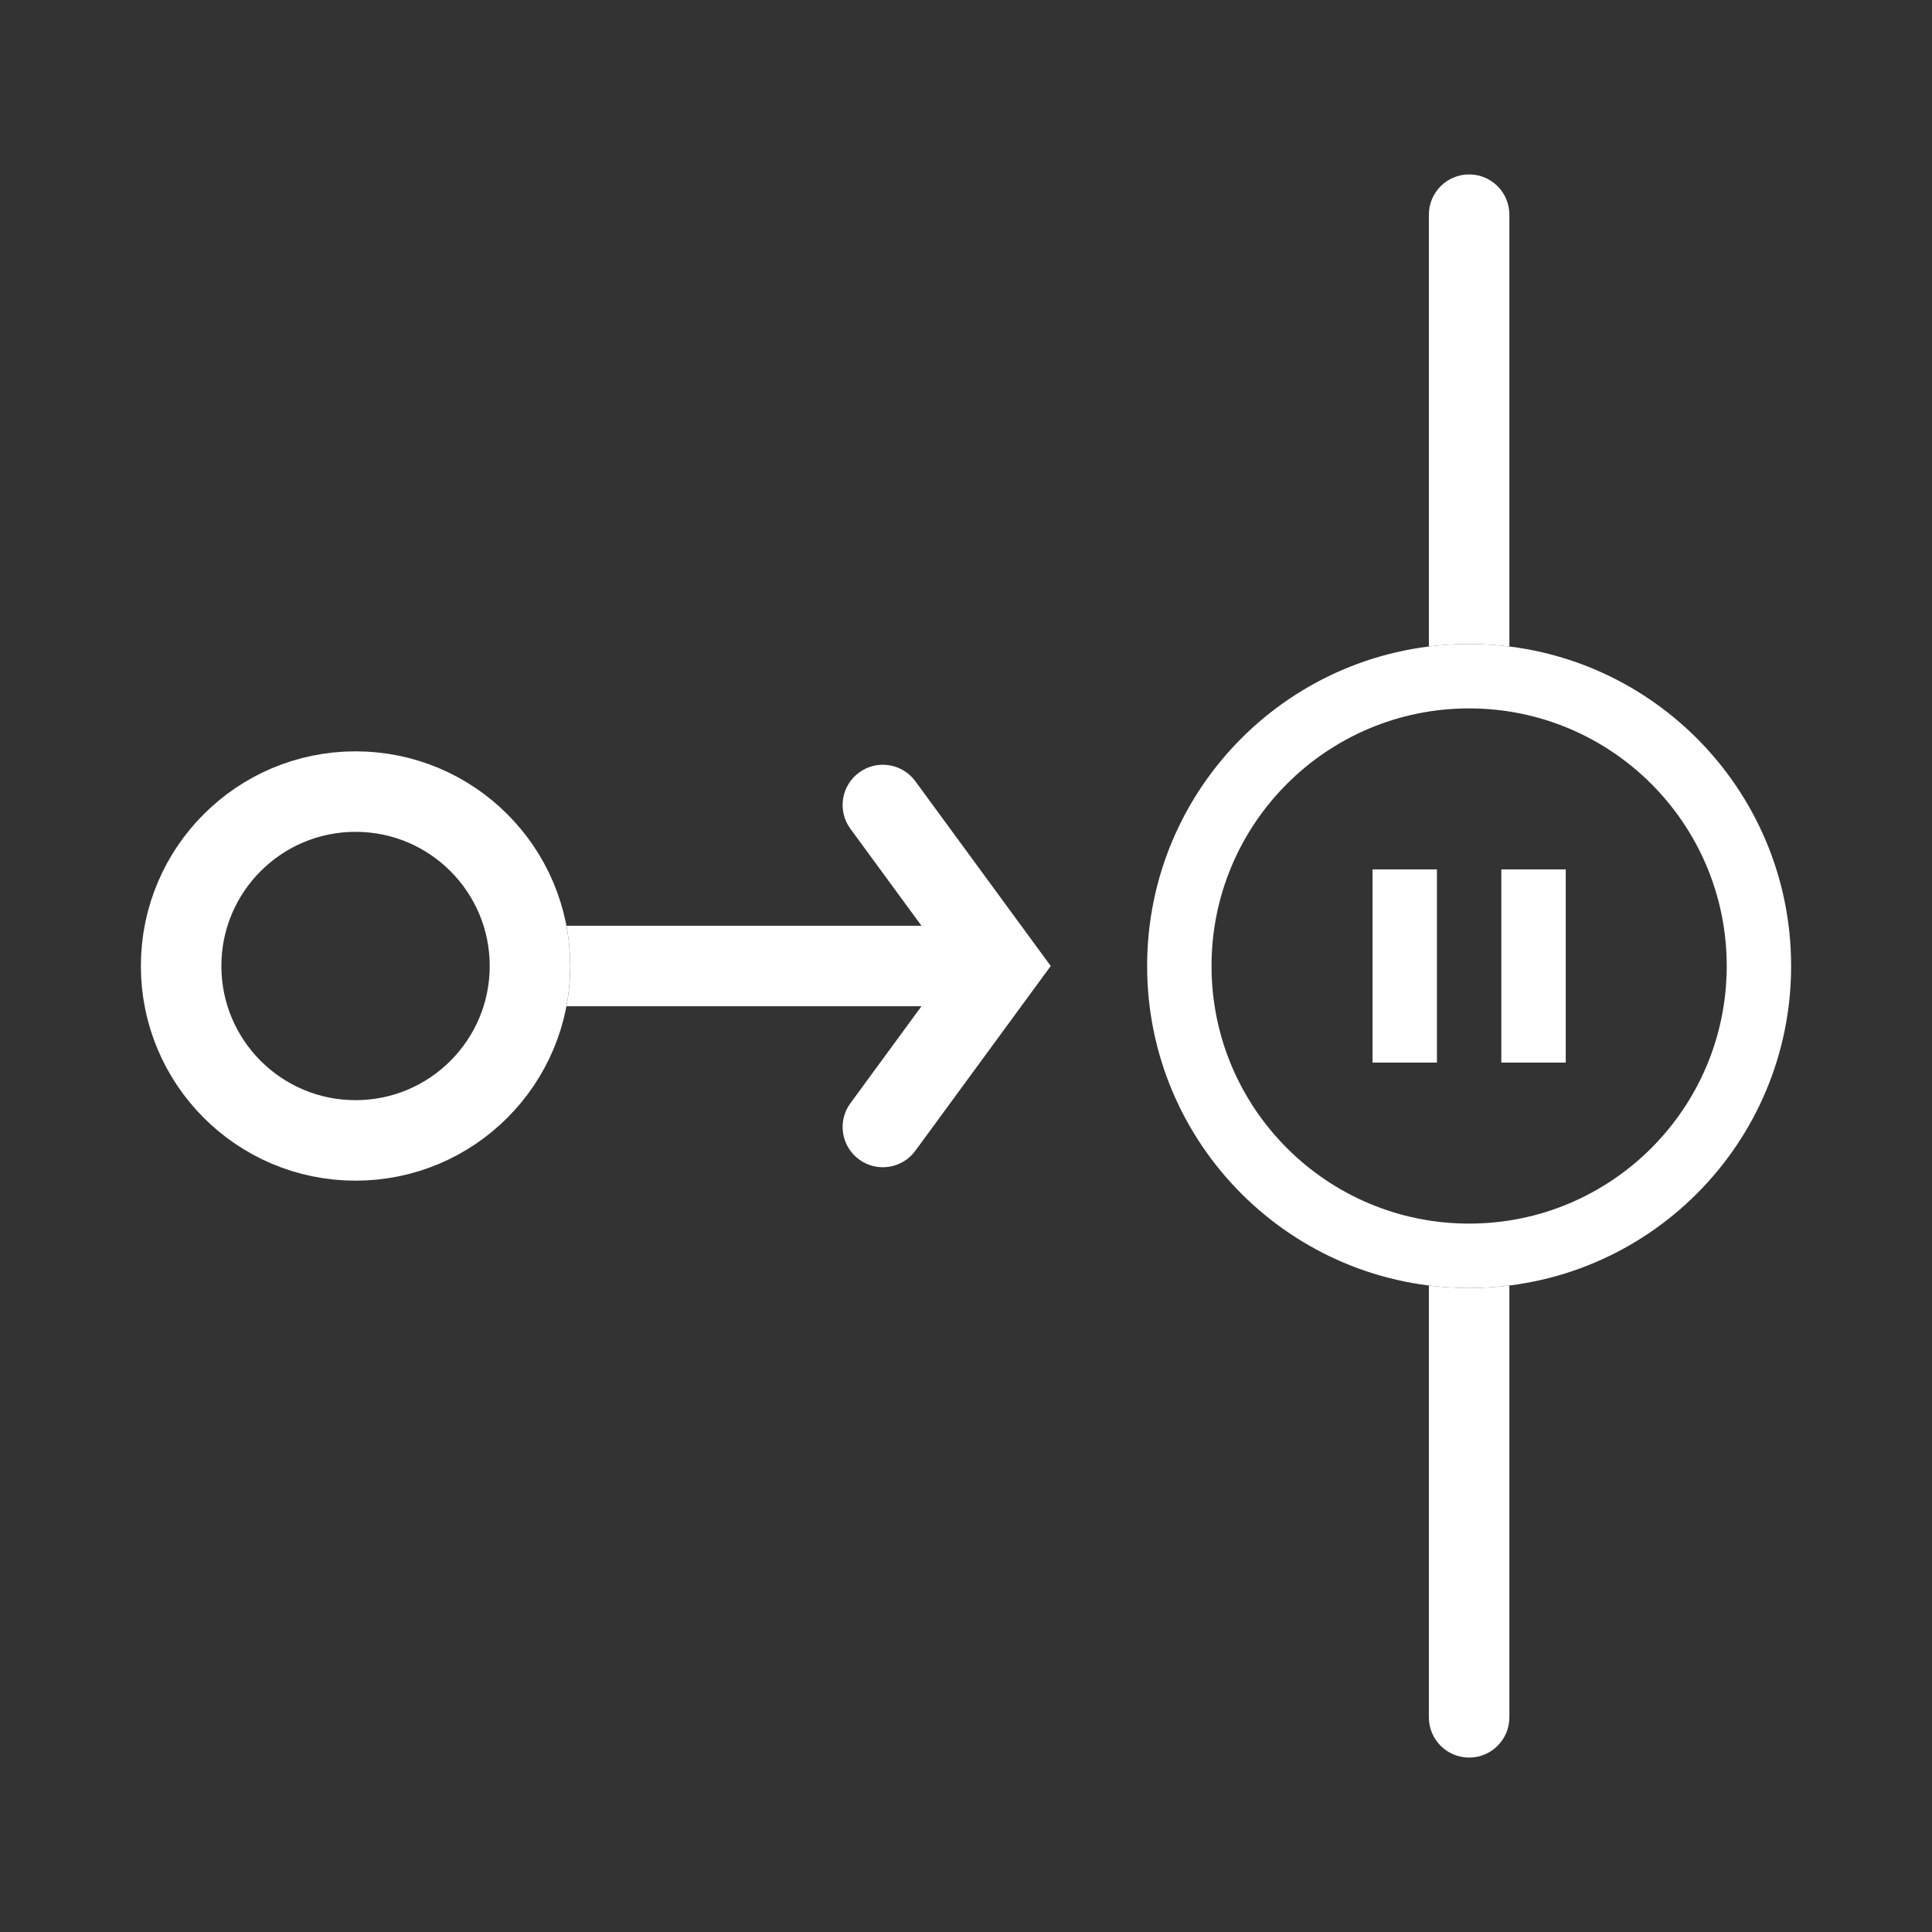
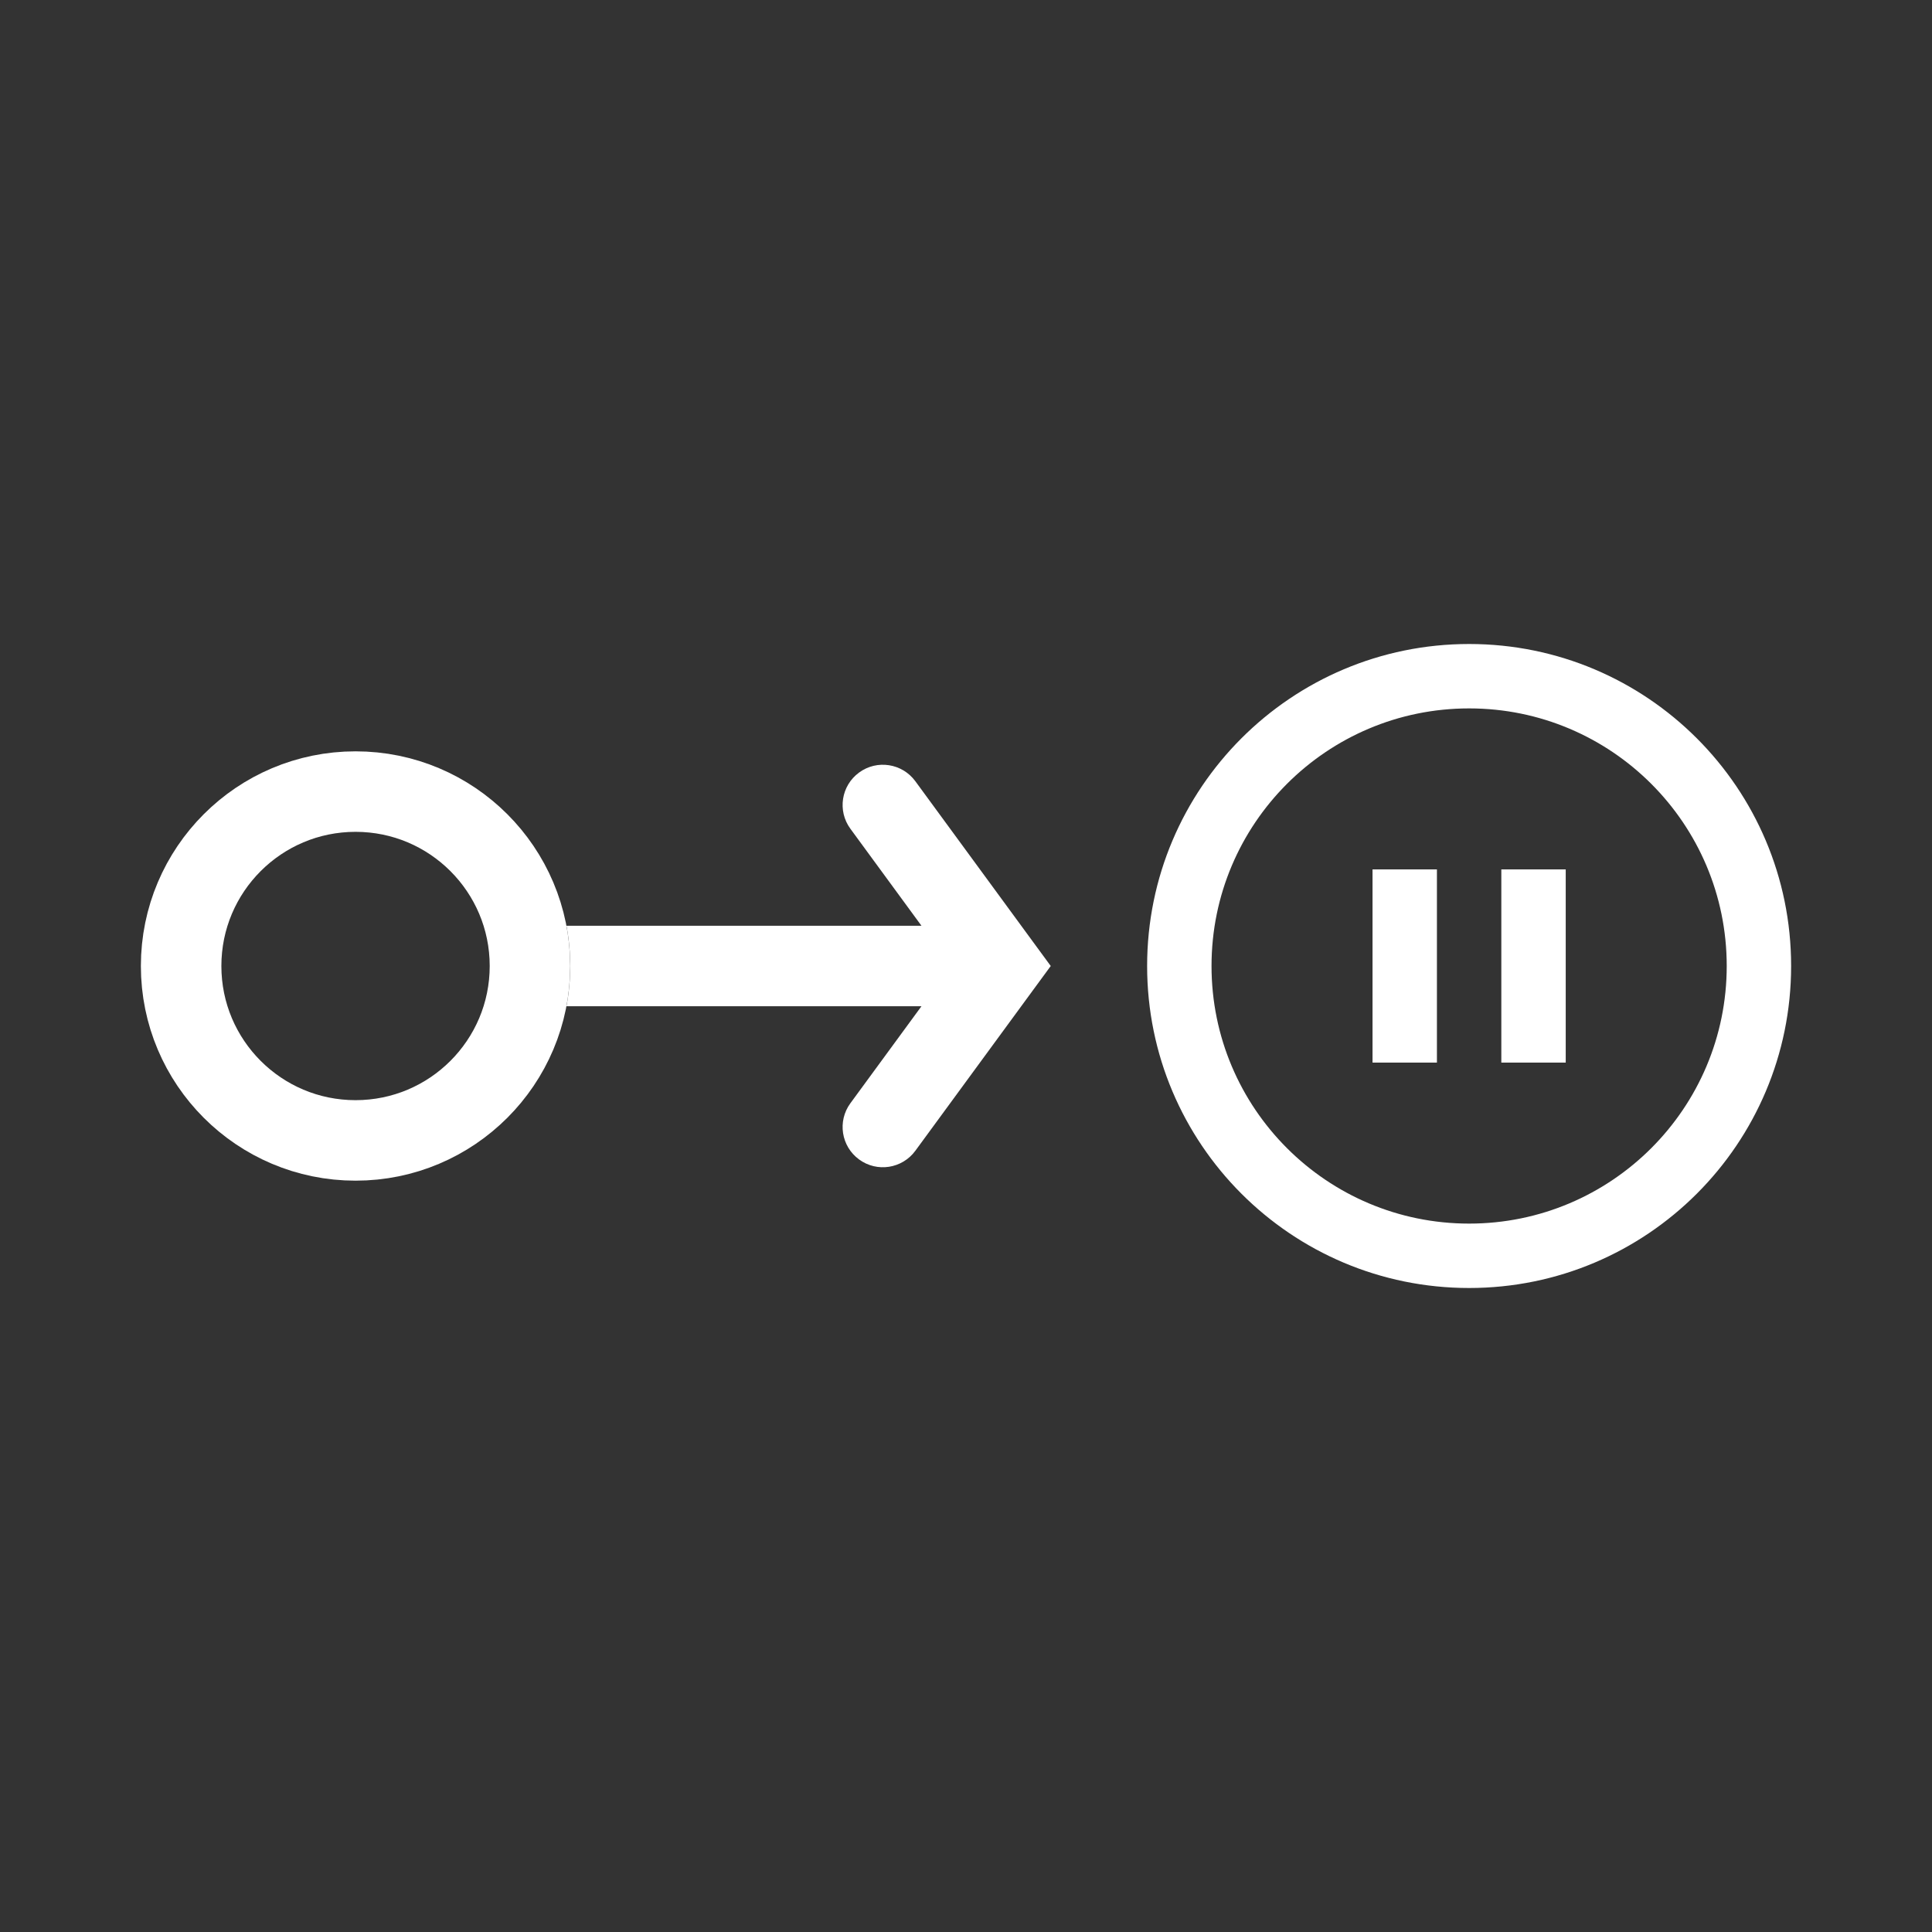
<svg xmlns="http://www.w3.org/2000/svg" width="36" height="36" viewBox="0 0 36 36" fill="none">
  <rect x="0" y="0" width="36" height="36" fill="#333333" stroke="none" />
-   <path fill-rule="evenodd" clip-rule="evenodd" d="M26.625 23.954C26.871 23.984 27.121 24 27.375 24C27.629 24 27.879 23.984 28.125 23.954L28.125 32C28.125 32.414 27.789 32.75 27.375 32.75C26.961 32.75 26.625 32.414 26.625 32L26.625 23.954ZM26.625 12.046L26.625 4C26.625 3.586 26.961 3.25 27.375 3.25C27.789 3.25 28.125 3.586 28.125 4L28.125 12.046C27.879 12.016 27.629 12 27.375 12C27.121 12 26.871 12.016 26.625 12.046Z" fill="white" />
  <path d="M27.375 24C24.061 24 21.375 21.314 21.375 18C21.375 14.686 24.061 12 27.375 12C30.689 12 33.375 14.686 33.375 18C33.375 21.314 30.689 24 27.375 24ZM27.375 22.8C30.026 22.8 32.175 20.651 32.175 18C32.175 15.349 30.026 13.2 27.375 13.2C24.724 13.2 22.575 15.349 22.575 18C22.575 20.651 24.724 22.8 27.375 22.8ZM25.575 16.2H26.775V19.8H25.575V16.2ZM27.975 16.2H29.175V19.8H27.975V16.2Z" fill="white" />
  <path fill-rule="evenodd" clip-rule="evenodd" d="M10.555 18.75C10.601 18.507 10.625 18.256 10.625 18C10.625 17.744 10.601 17.493 10.555 17.25L17.17 17.25L15.846 15.443C15.601 15.109 15.673 14.64 16.008 14.395C16.342 14.15 16.811 14.223 17.056 14.557L19.254 17.557L19.579 18L19.254 18.443L17.056 21.443C16.811 21.777 16.342 21.85 16.008 21.605C15.673 21.36 15.601 20.891 15.846 20.557L17.17 18.75L10.555 18.75Z" fill="white" />
  <circle cx="6.625" cy="18" r="3.25" transform="rotate(90 6.625 18)" stroke="white" stroke-width="1.5" />
</svg>